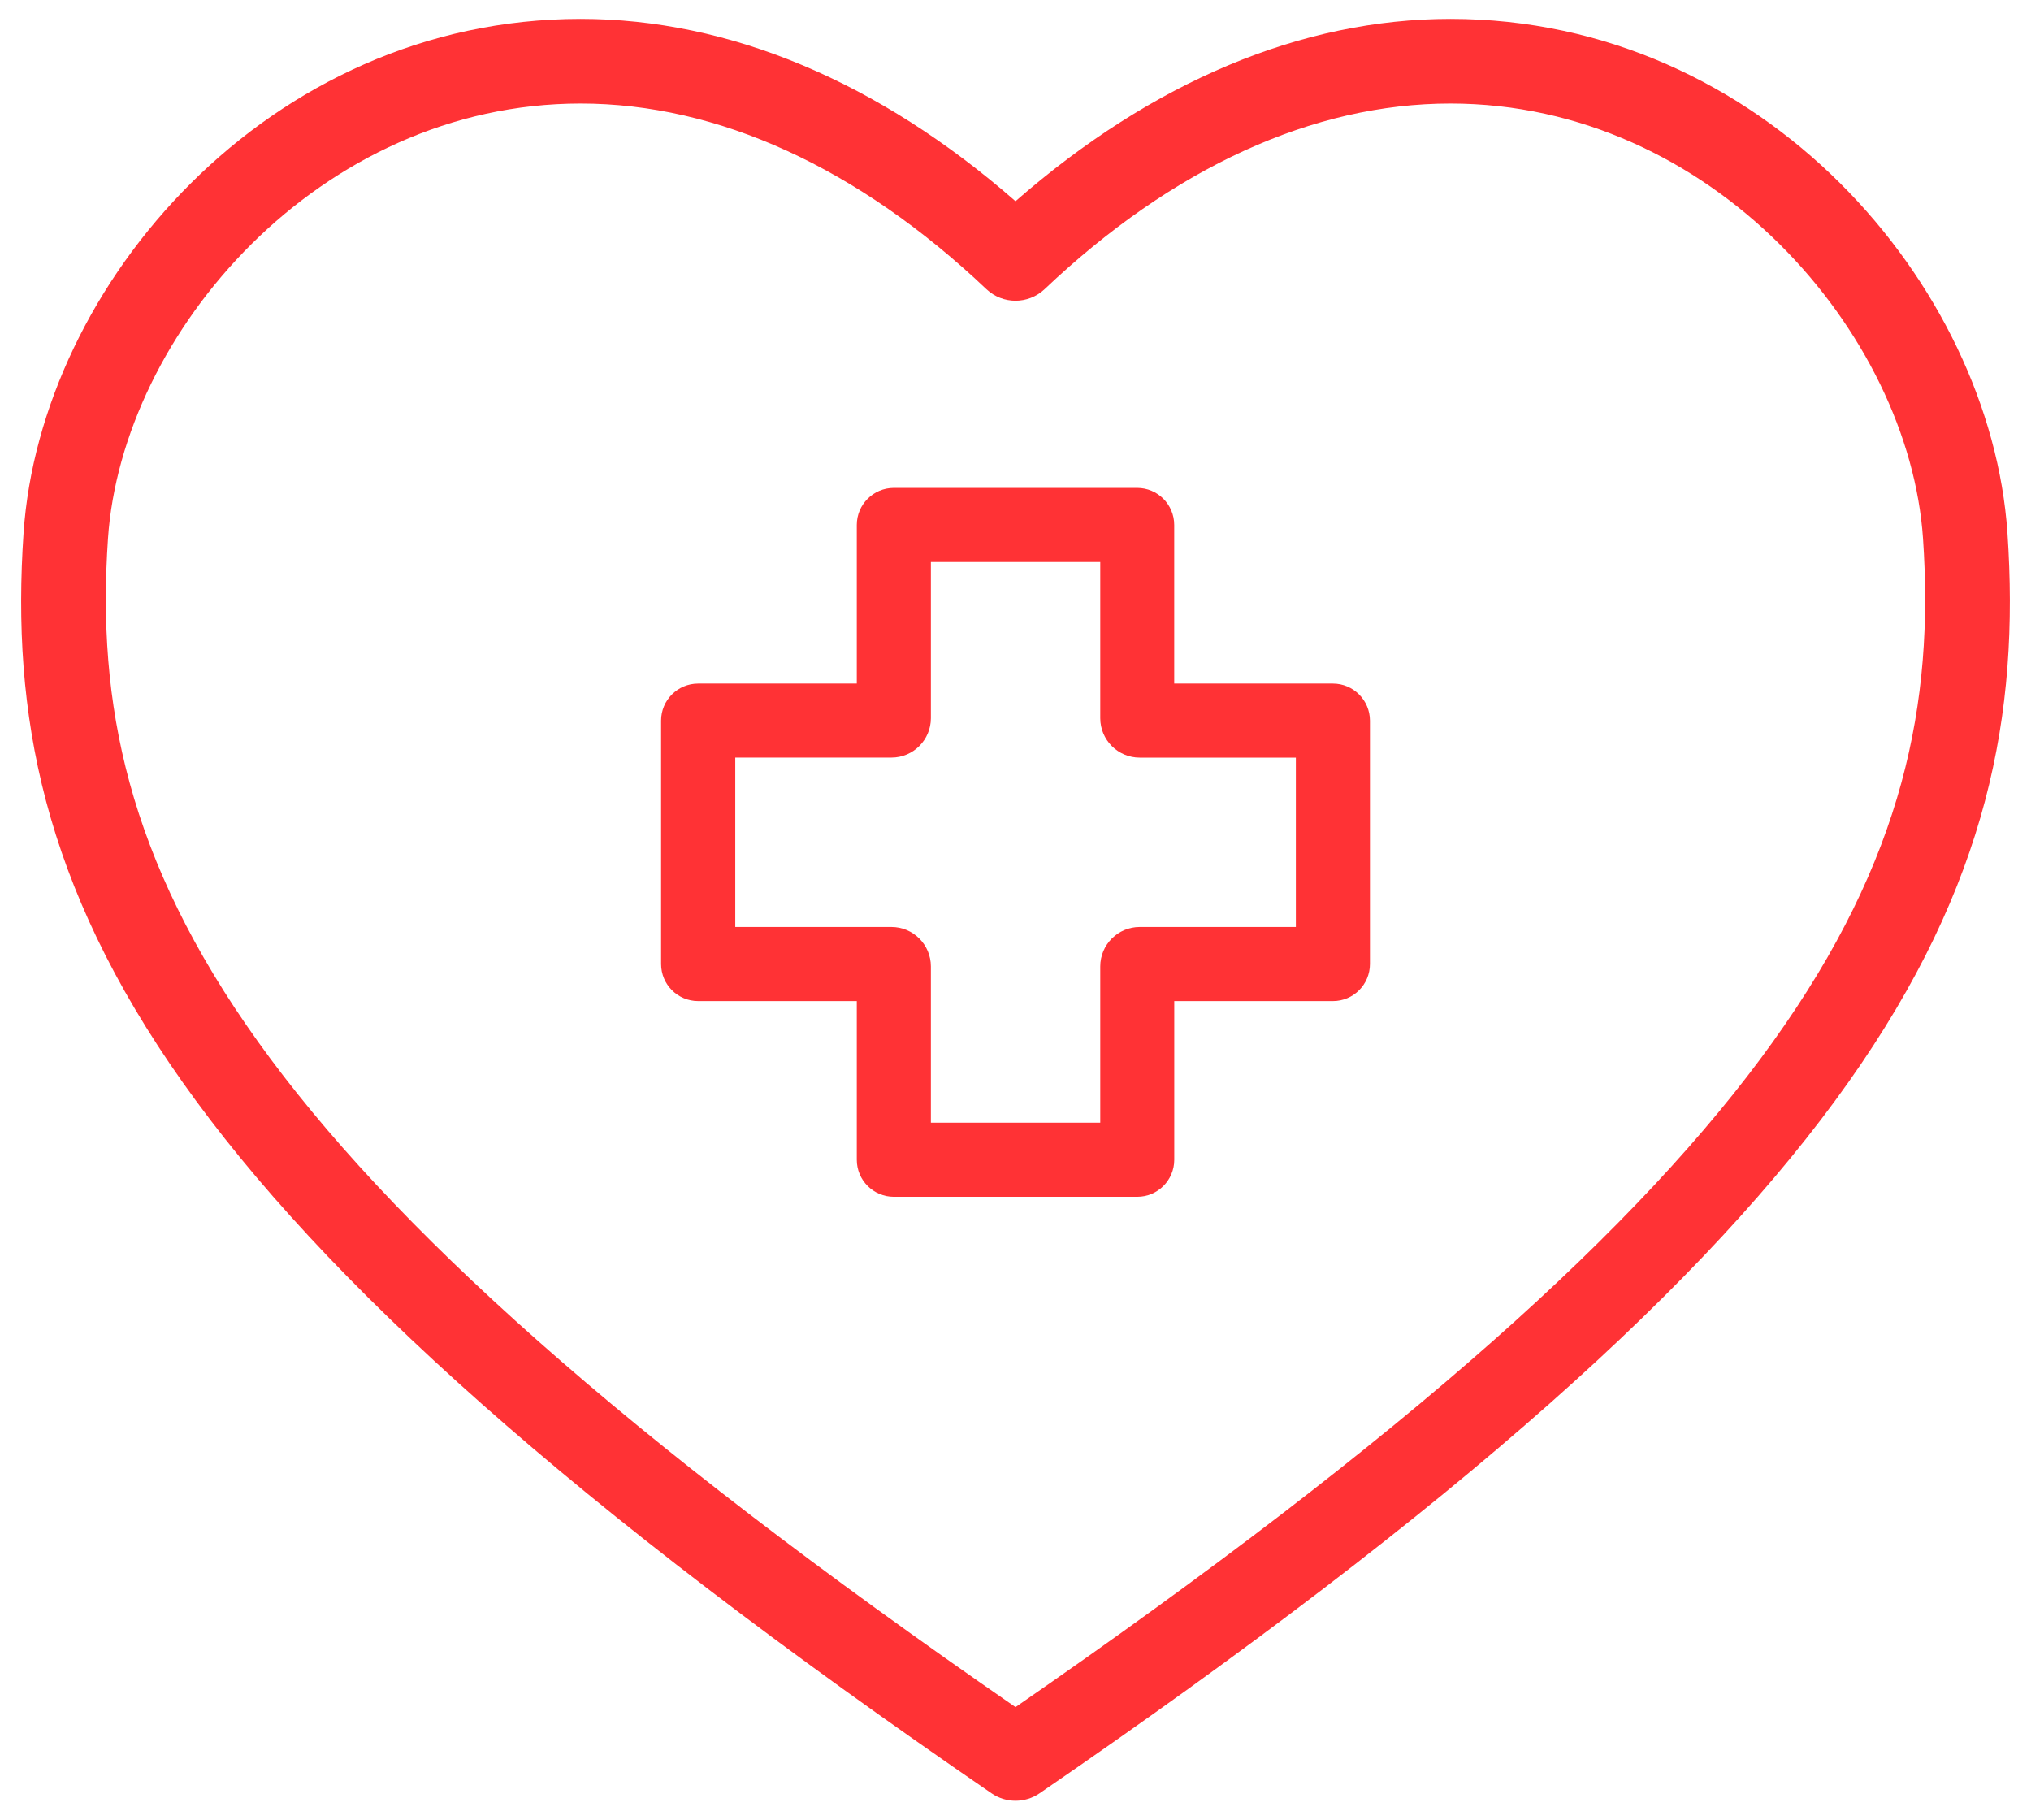
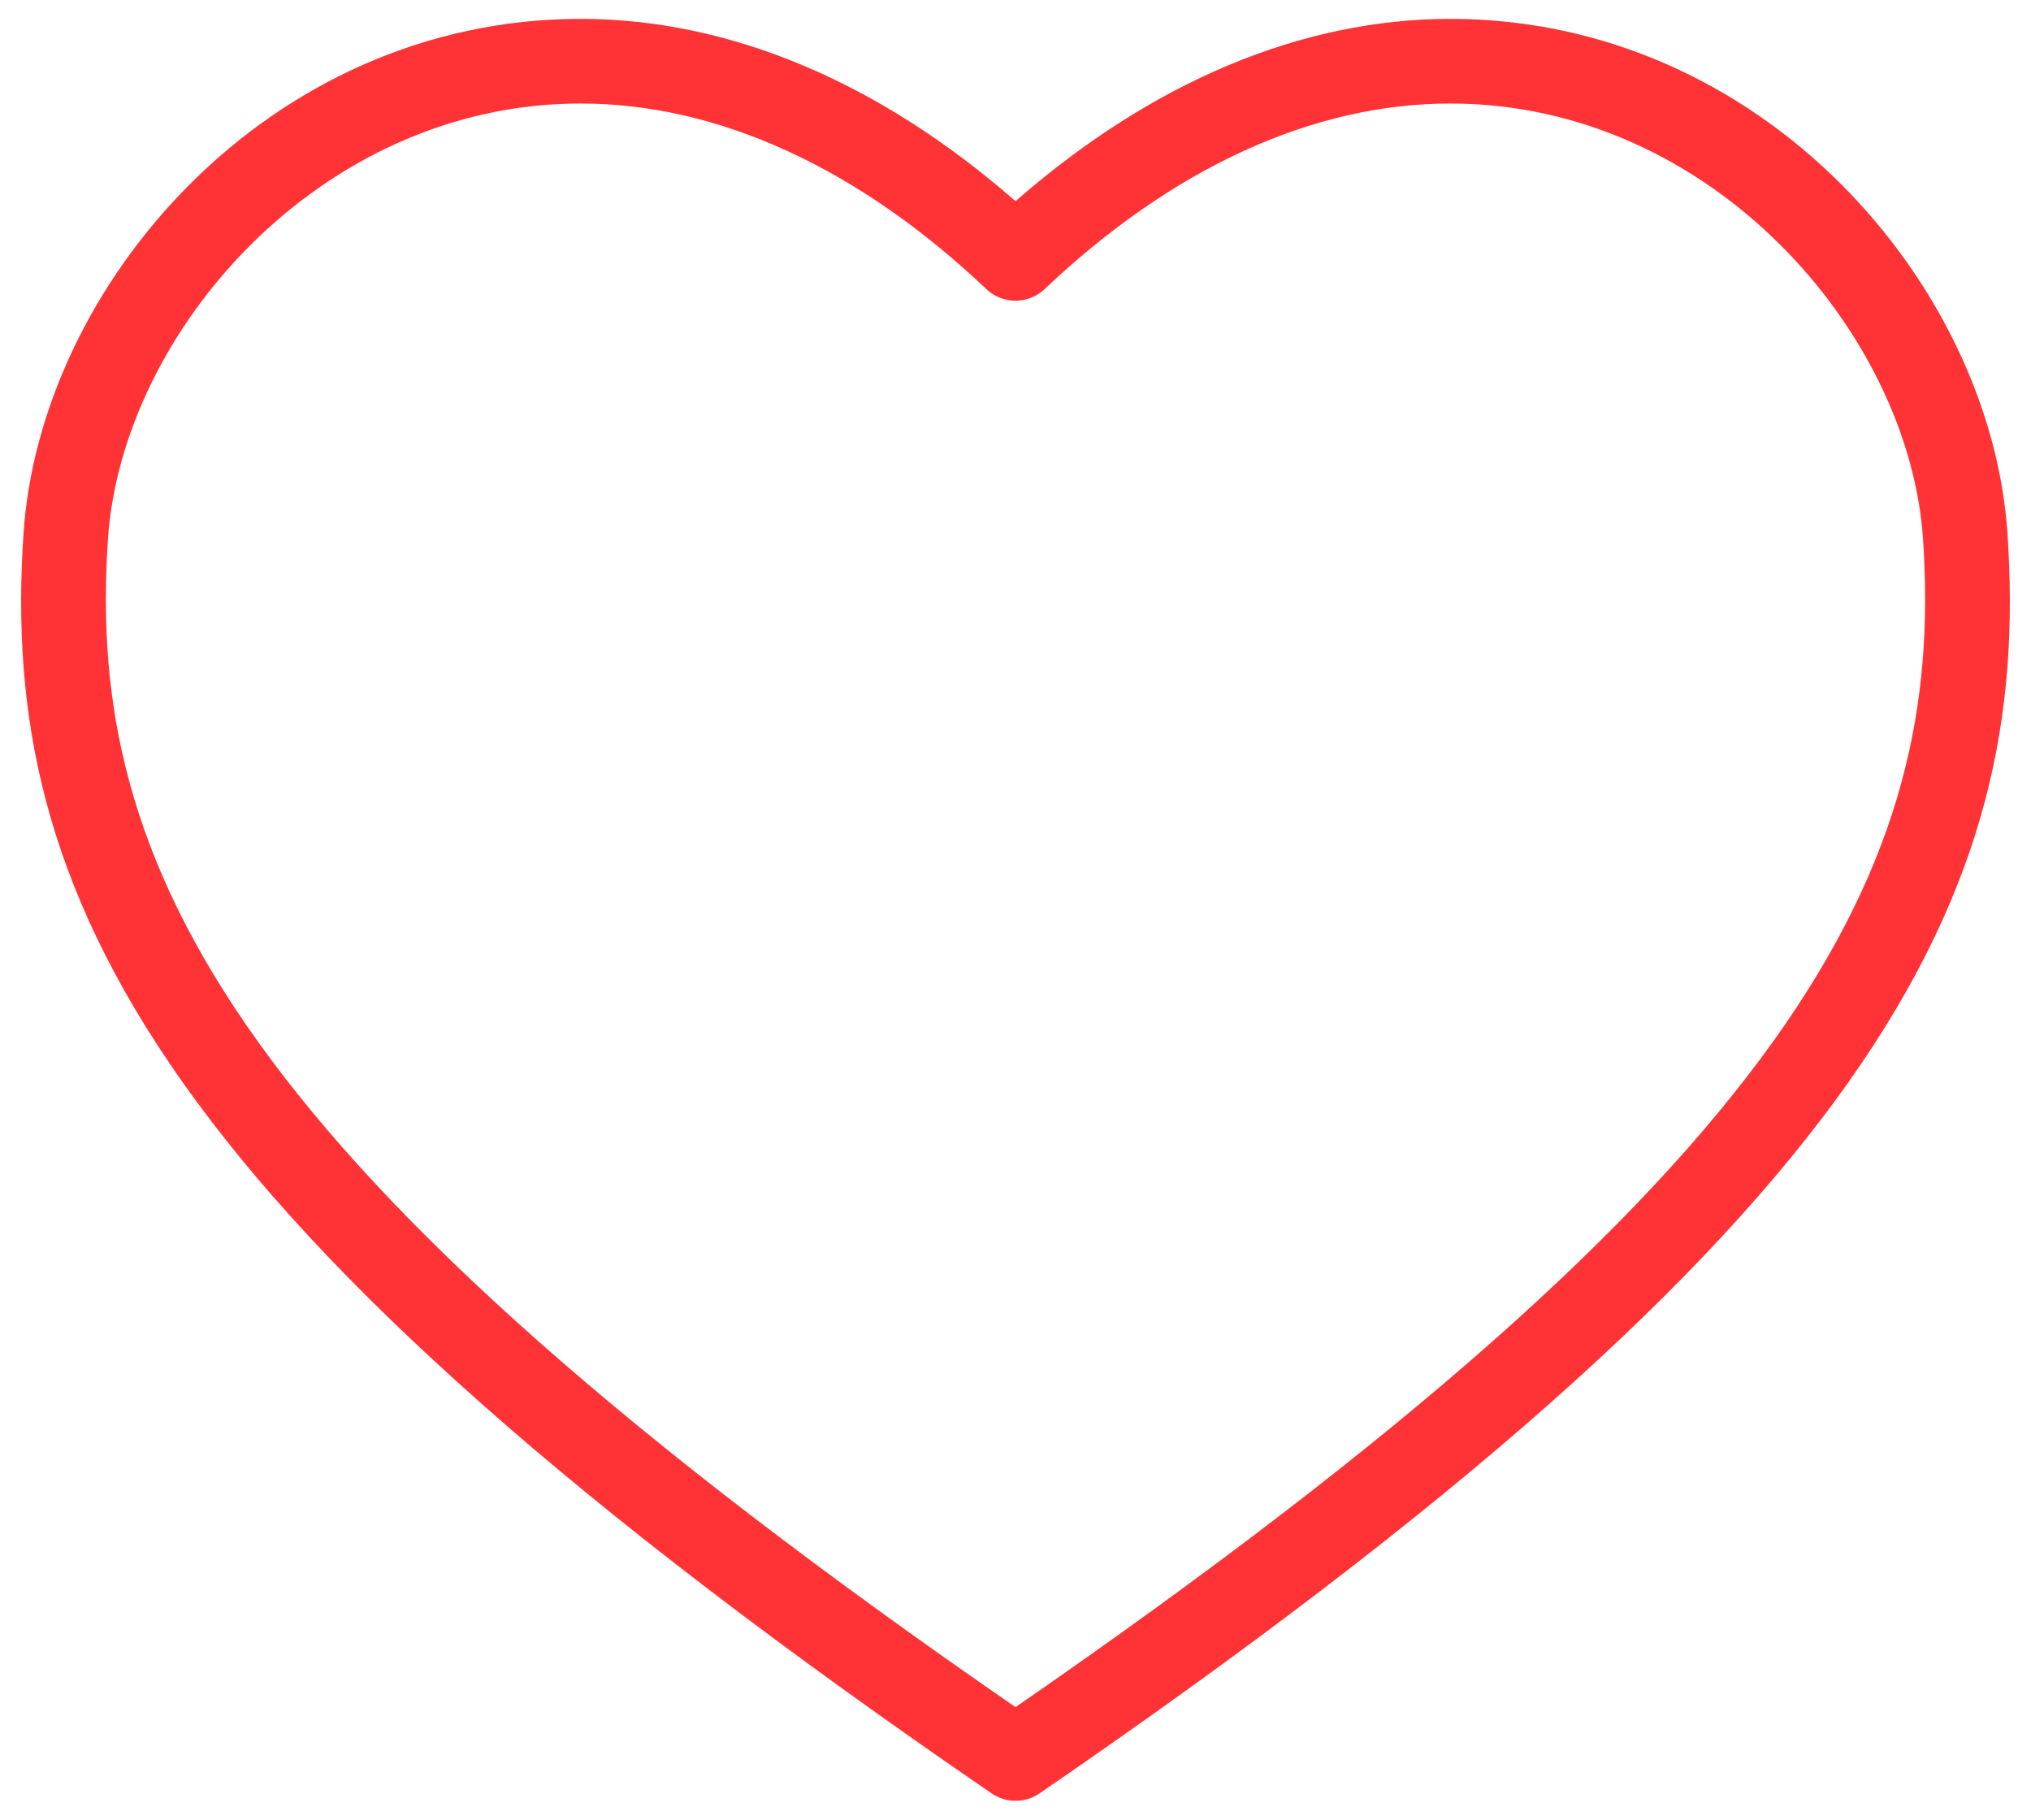
<svg xmlns="http://www.w3.org/2000/svg" width="48" height="43" viewBox="0 0 48 43" fill="none">
  <path d="M24 42.554C23.803 42.554 23.605 42.496 23.435 42.379C3.536 28.744 -0.022 21.133 0.557 12.594C0.955 6.727 6.341 0.446 13.723 0.446C17.236 0.446 20.773 1.932 24 4.754C27.228 1.932 30.764 0.446 34.278 0.446C41.66 0.446 47.045 6.727 47.443 12.594C48.022 21.134 44.464 28.745 24.566 42.38C24.396 42.496 24.198 42.554 24 42.554ZM13.723 2.446C7.551 2.446 2.882 7.866 2.552 12.73C2.028 20.468 5.387 27.494 24 40.341C42.613 27.493 45.972 20.468 45.448 12.729C45.117 7.866 40.449 2.446 34.277 2.446C31.032 2.446 27.716 3.962 24.688 6.832C24.302 7.197 23.697 7.197 23.312 6.832C20.283 3.962 16.967 2.446 13.723 2.446Z" fill="#FF3235" />
-   <path d="M31.5 16.154H27.751V12.405C27.751 11.922 27.359 11.53 26.876 11.53H21.124C20.641 11.53 20.249 11.922 20.249 12.405V16.154H16.5C16.016 16.154 15.624 16.546 15.624 17.029V22.781C15.624 23.265 16.016 23.657 16.5 23.657H20.249V27.407C20.249 27.891 20.641 28.282 21.124 28.282H26.877C27.36 28.282 27.752 27.891 27.752 27.407V23.657H31.502C31.985 23.657 32.377 23.265 32.377 22.781V17.029C32.376 16.546 31.984 16.154 31.5 16.154ZM30.626 21.906H26.935C26.421 21.906 26.003 22.324 26.003 22.838V26.53H22V22.838C22 22.324 21.583 21.906 21.068 21.906H17.377V17.903H21.068C21.583 17.903 22 17.485 22 16.972V13.281H26.003V16.972C26.003 17.486 26.421 17.904 26.935 17.904H30.626V21.906Z" fill="#FF3235" />
</svg>